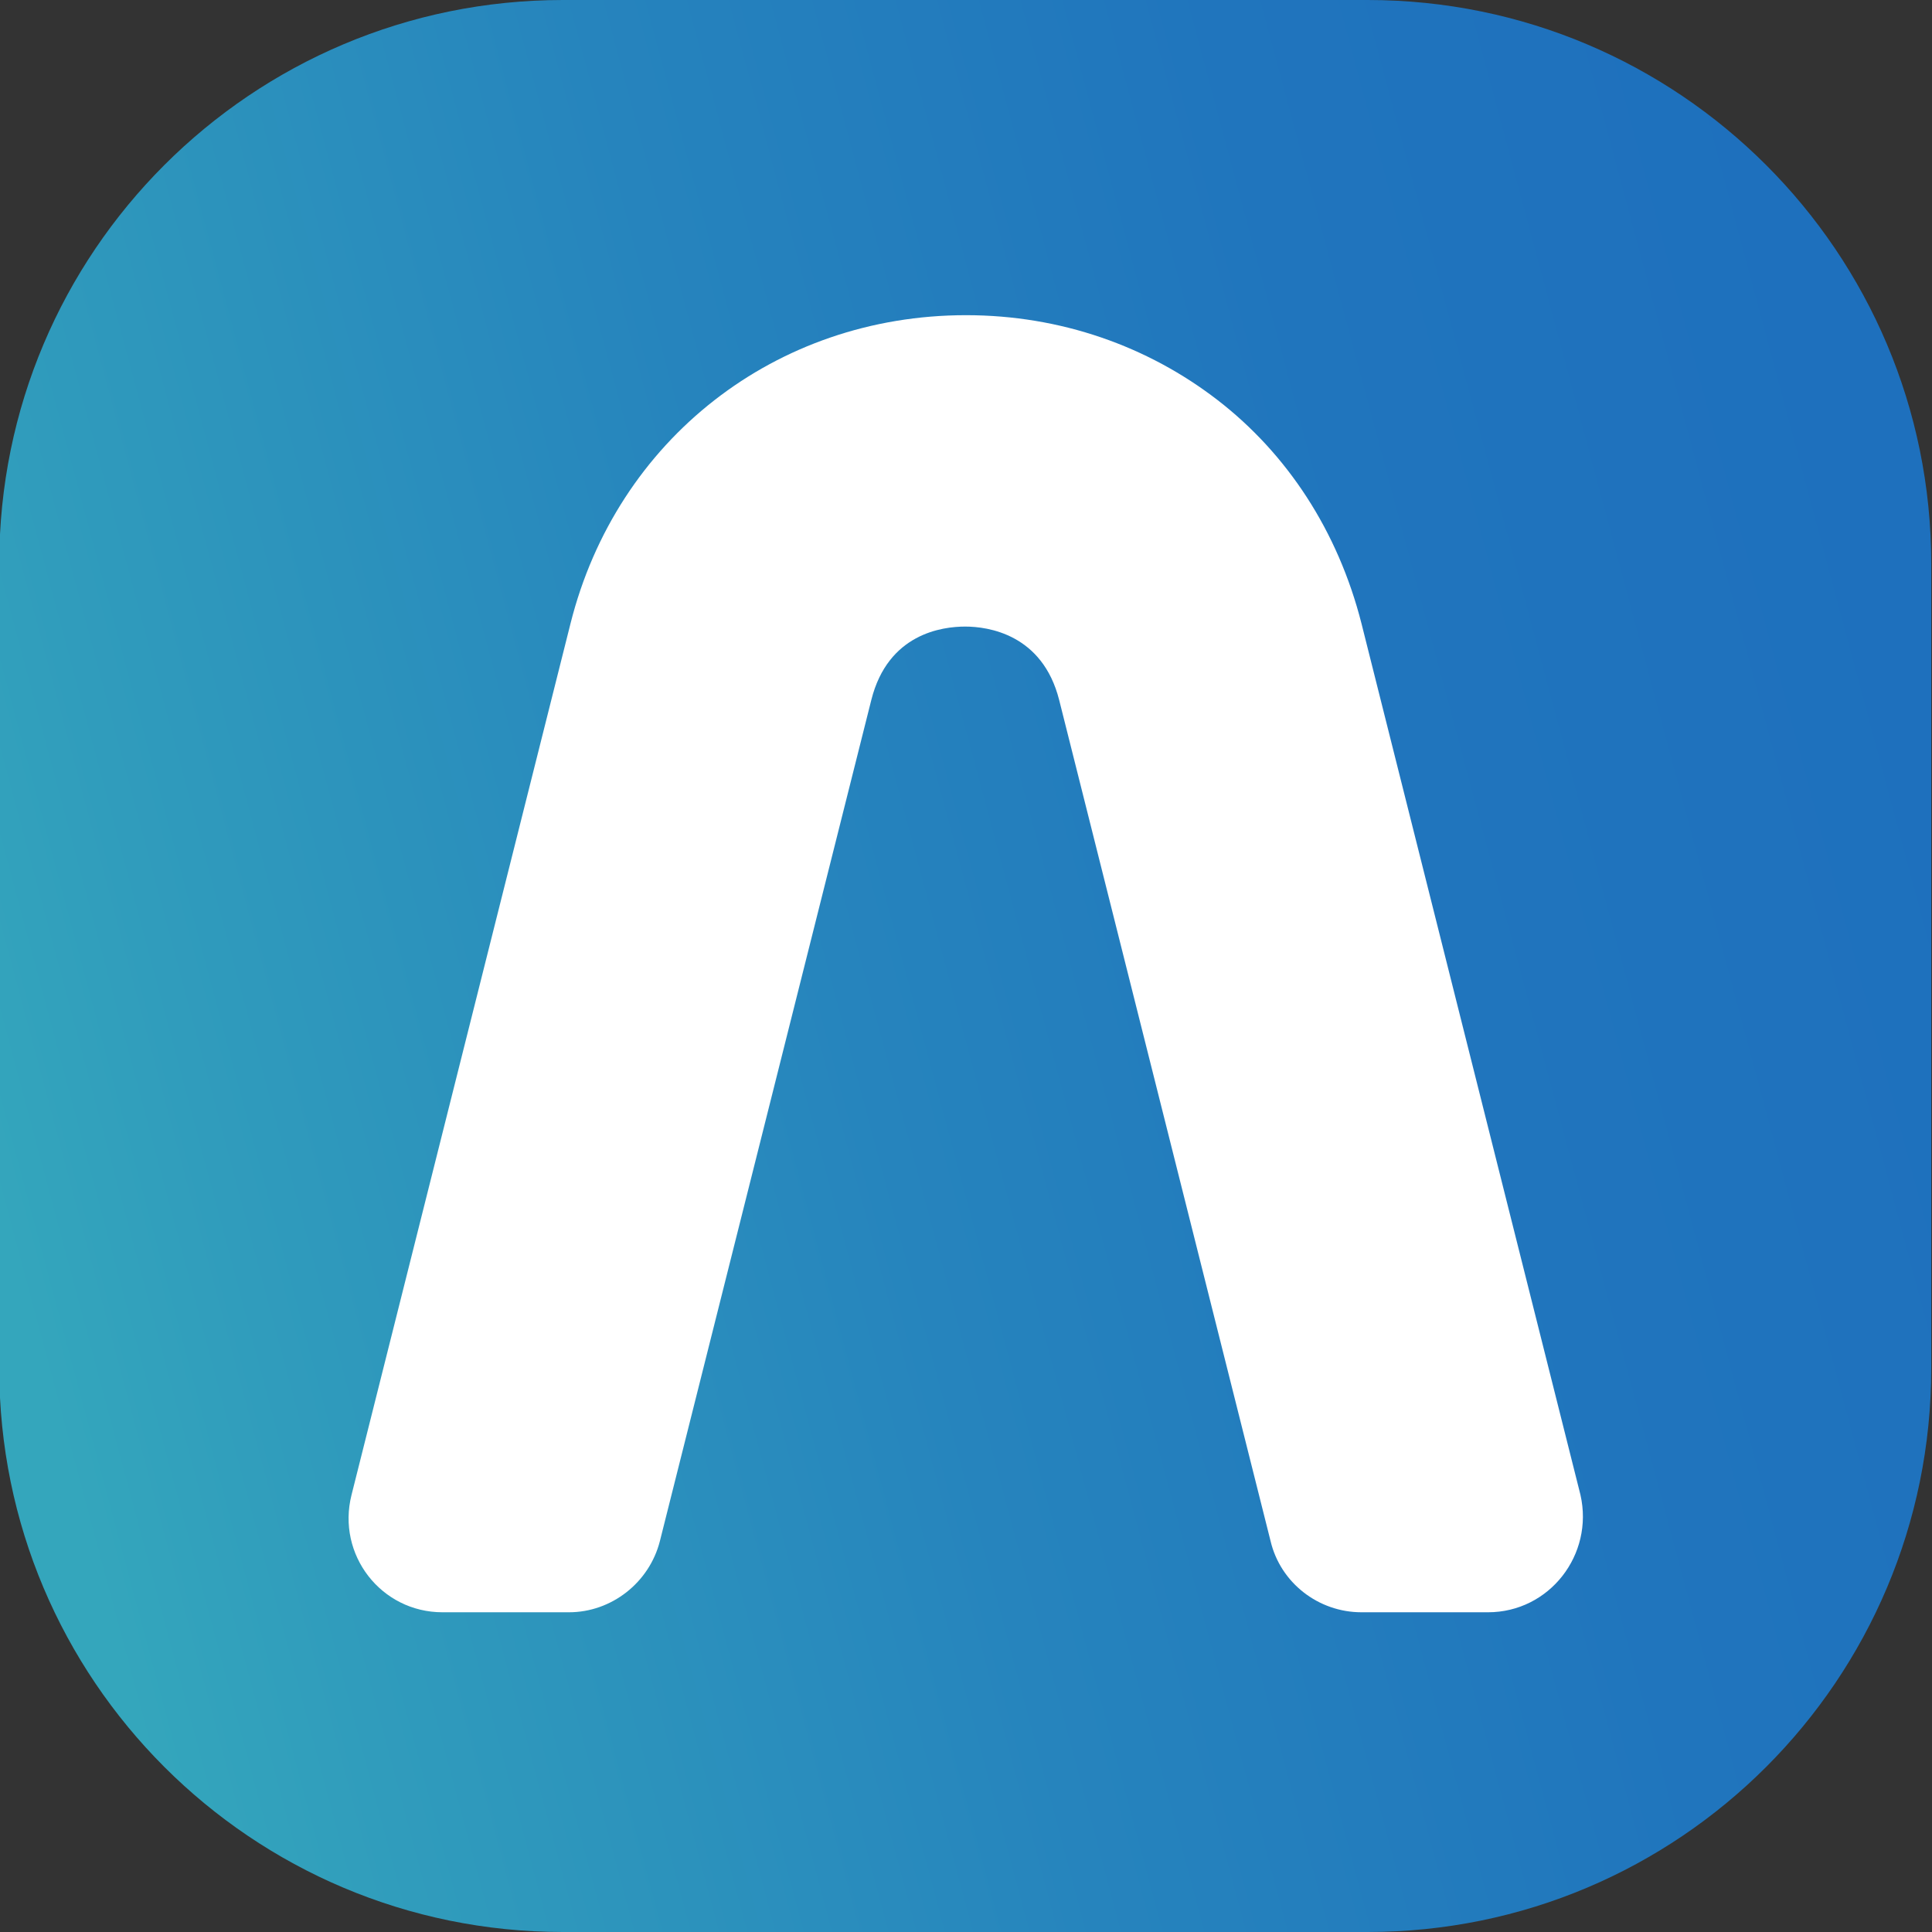
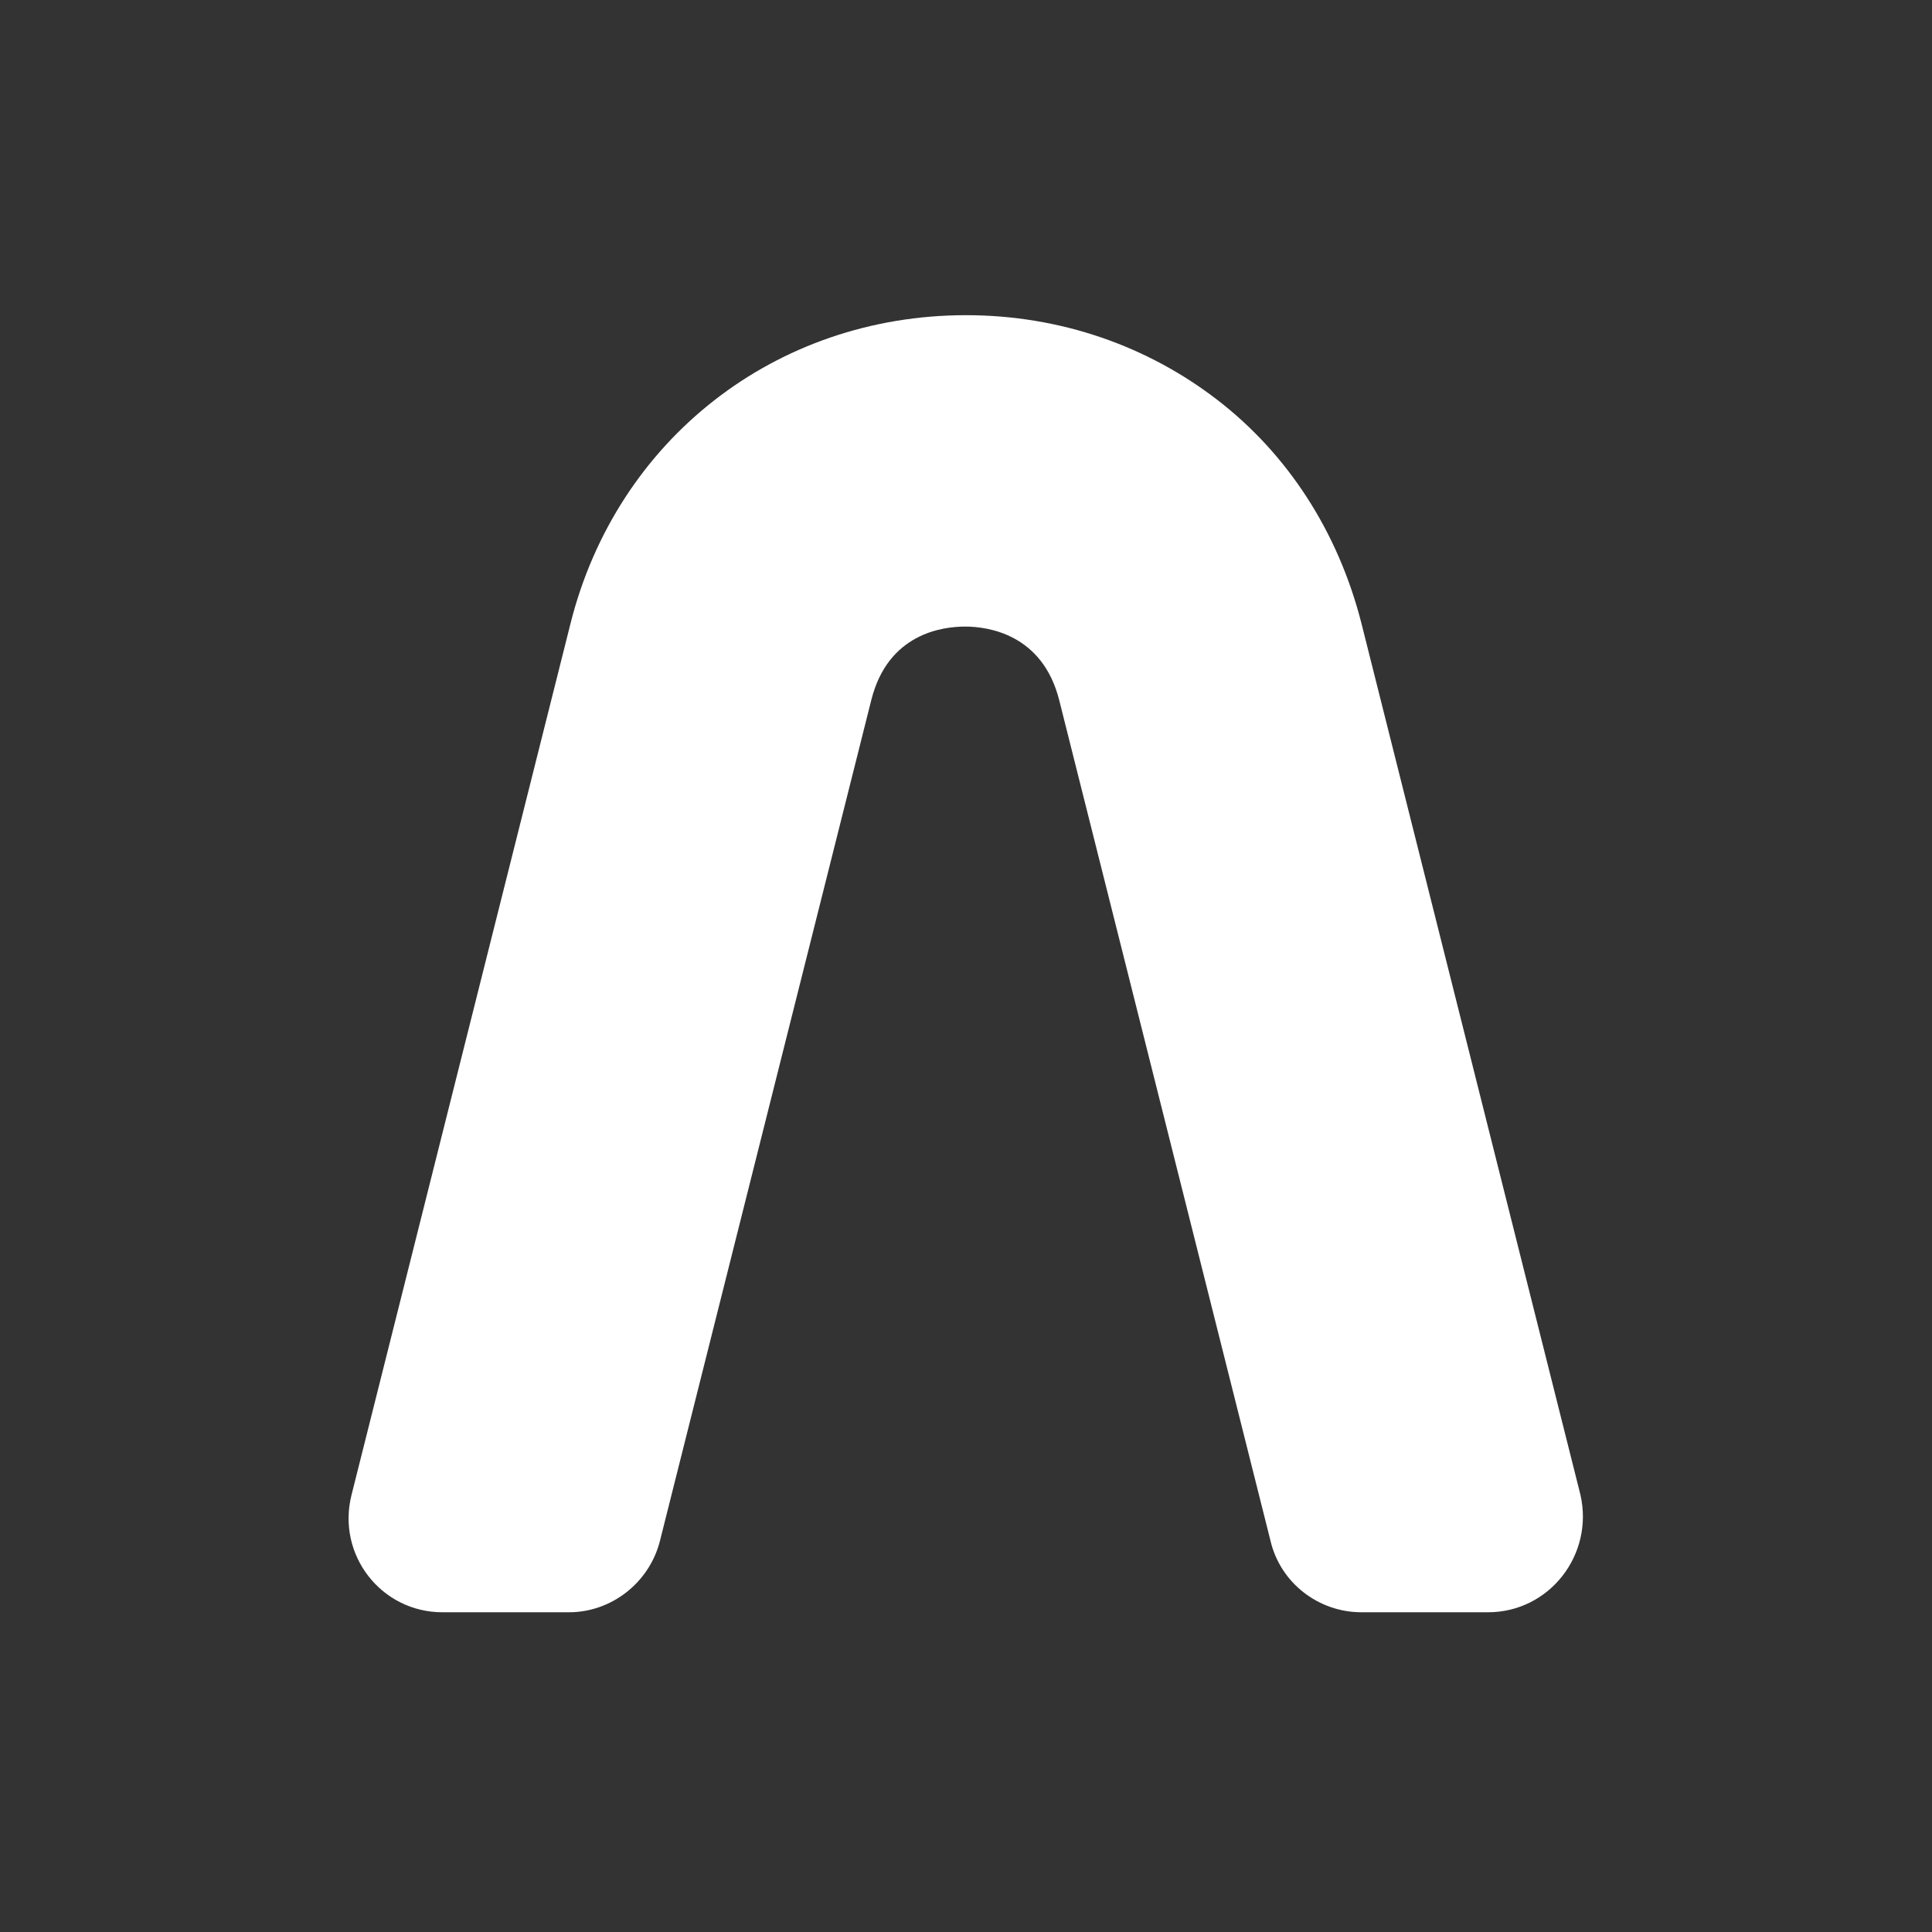
<svg xmlns="http://www.w3.org/2000/svg" version="1.1" id="图层_1" x="0px" y="0px" viewBox="0 0 255 255" style="enable-background:new 0 0 255 255;" xml:space="preserve">
  <rect x="0" y="0" width="255" height="255" fill="#333333" stroke="none" />
  <style type="text/css">
	.st0{fill:url(#SVGID_1_);}
	.st1{fill:#FFFFFF;}
</style>
  <linearGradient id="SVGID_1_" gradientUnits="userSpaceOnUse" x1="-0.62" y1="161.81" x2="254.505" y2="93.45">
    <stop offset="2.286208e-03" style="stop-color:#34A6BC" />
    <stop offset="0.115" style="stop-color:#309CBC" />
    <stop offset="0.442" style="stop-color:#2684BD" />
    <stop offset="0.744" style="stop-color:#2075BD" />
    <stop offset="0.995" style="stop-color:#1E70BD" />
  </linearGradient>
-   <path class="st0" d="M180.5,255H74.3c-41.1,0-74.4-33.3-74.4-74.4V74.4C-0.1,33.3,33.2,0,74.3,0h106.2c41.1,0,74.4,33.3,74.4,74.4  v106.2C254.9,221.7,221.6,255,180.5,255z" />
  <g>
    <path class="st1" d="M196.4,212.8h-16.7c-5.7,0-10.7-3.9-12-9.4l-27.9-111c-2.2-8.7-9.4-9.7-12.4-9.7c-3,0-10.2,0.9-12.4,9.7   l-27.9,111c-1.4,5.5-6.4,9.4-12,9.4H58.4c-8.1,0-14-7.6-12-15.5l28.9-115c6.1-24.3,27.1-40.7,52.2-40.7c12.5,0,24,4.1,33.2,11.2   s15.9,17.3,19,29.5l28.9,115C210.4,205.2,204.5,212.8,196.4,212.8z" />
  </g>
</svg>